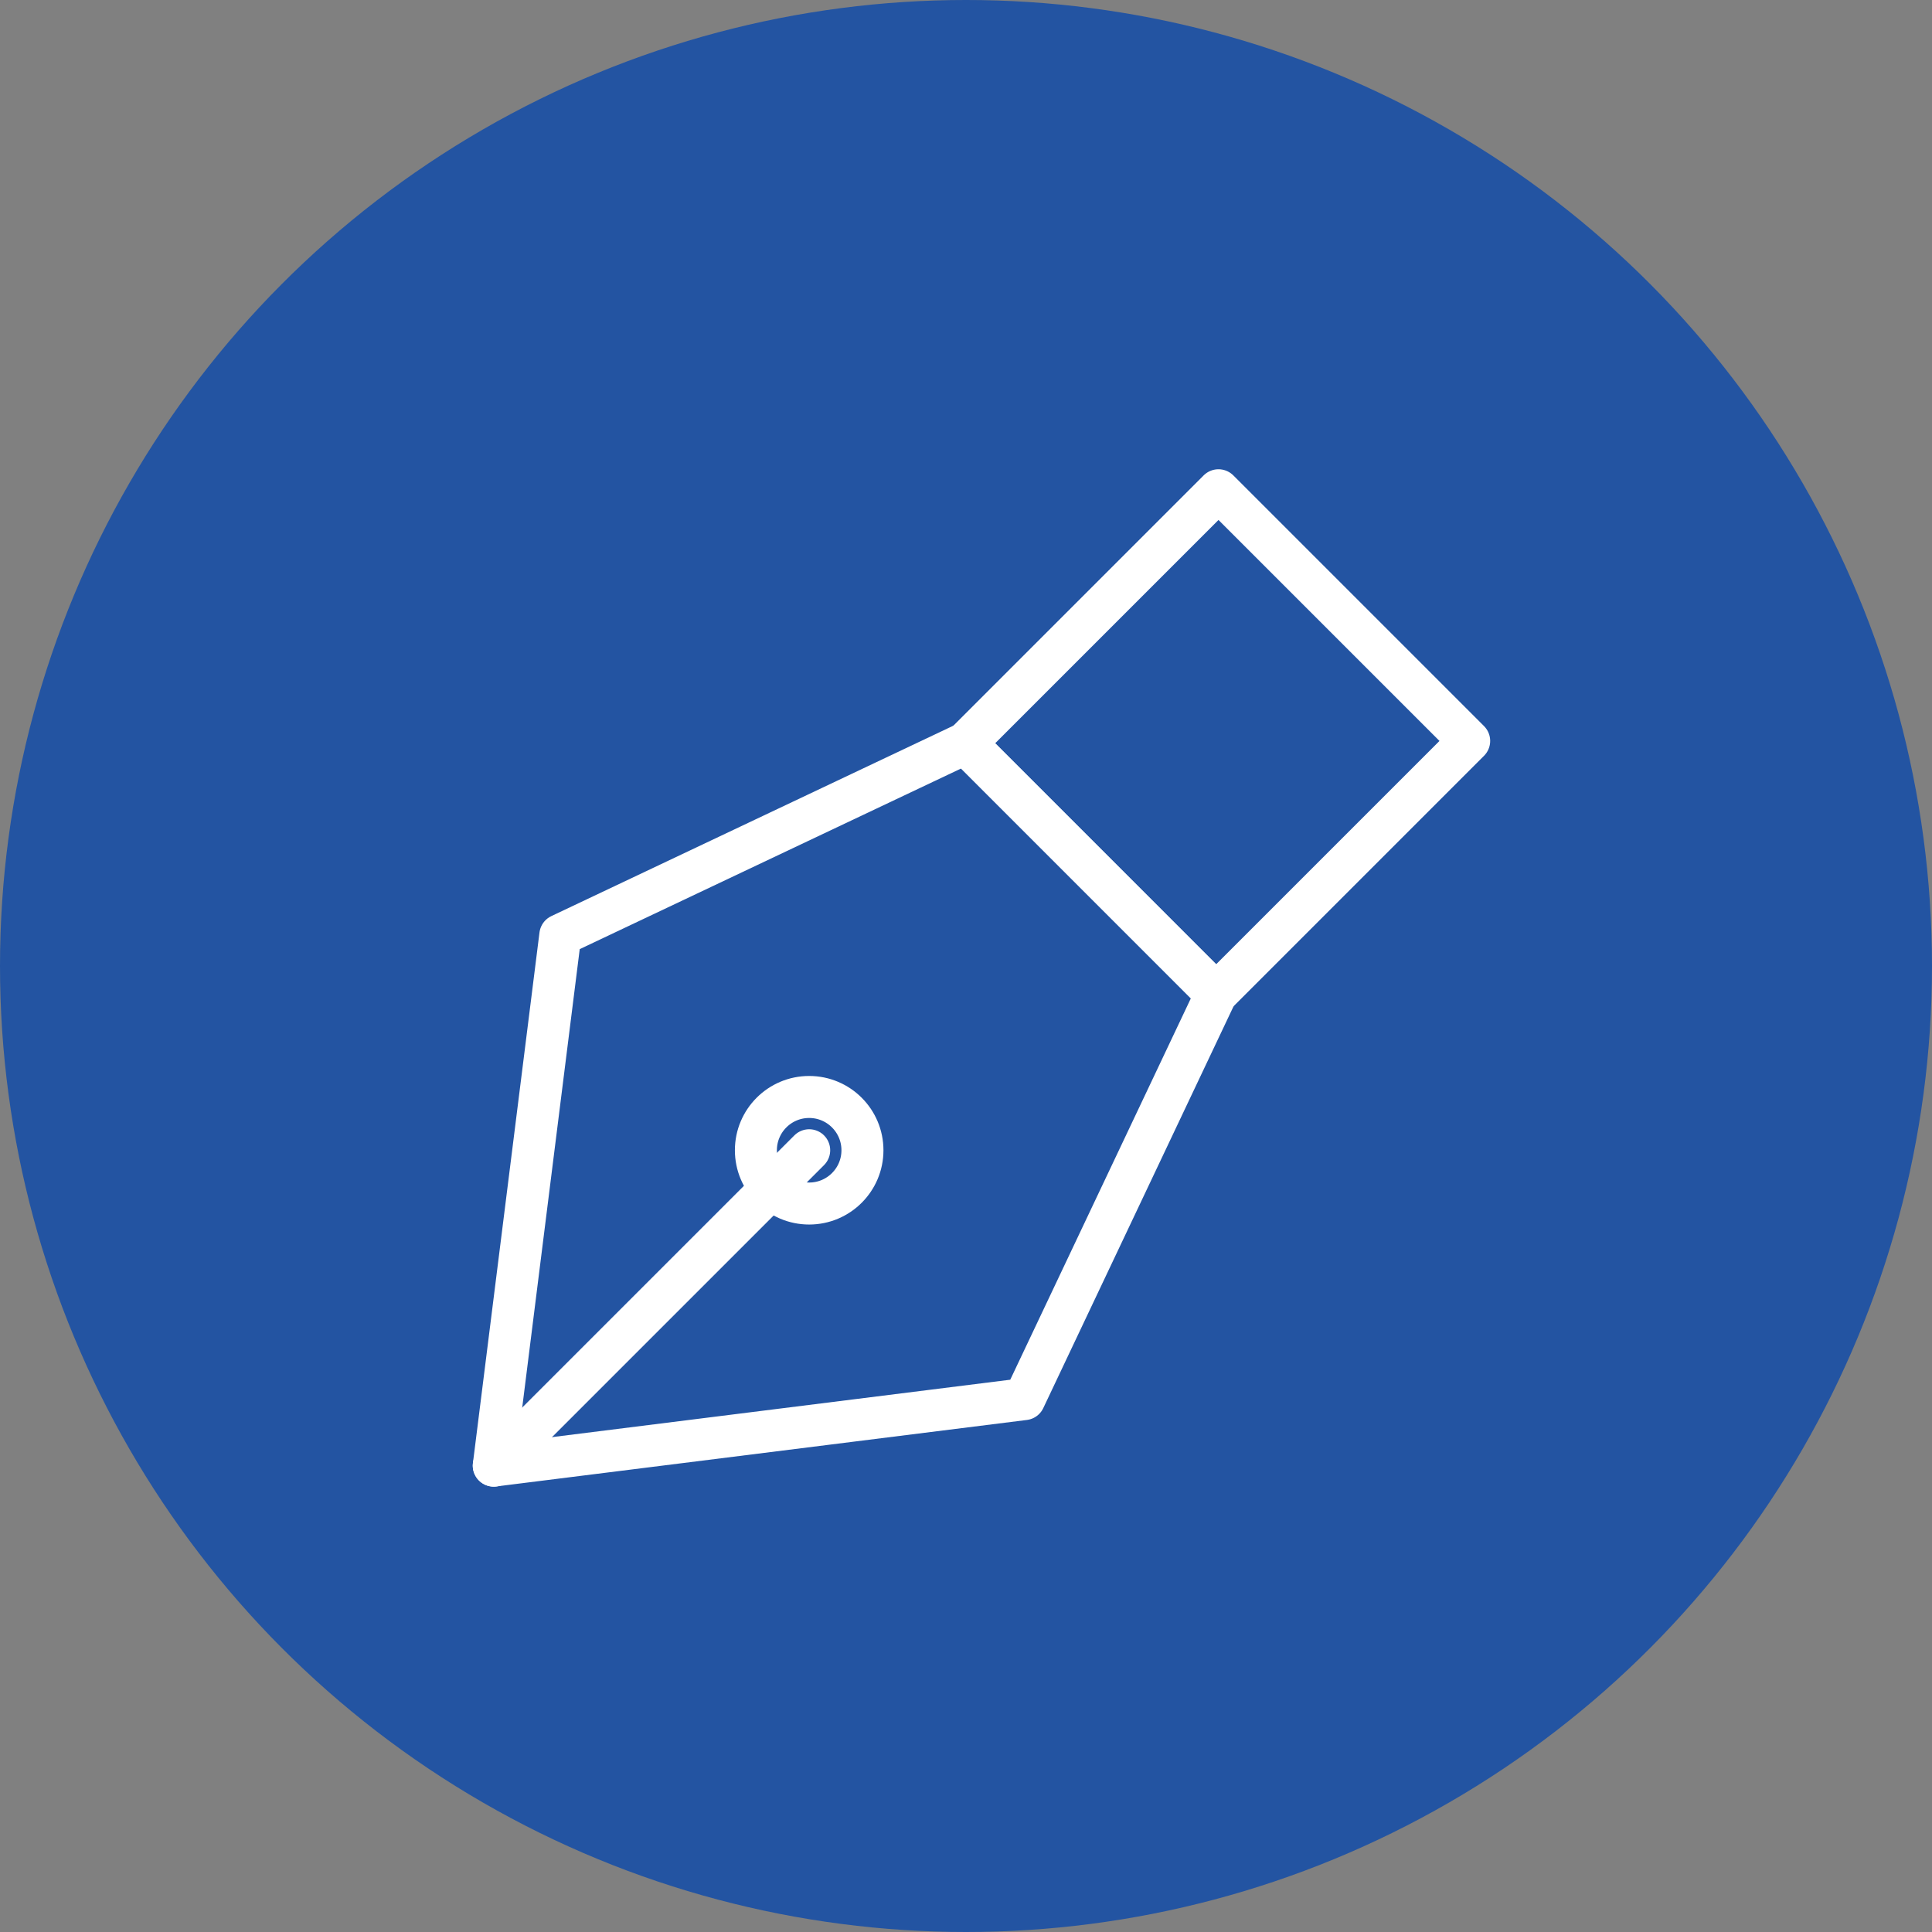
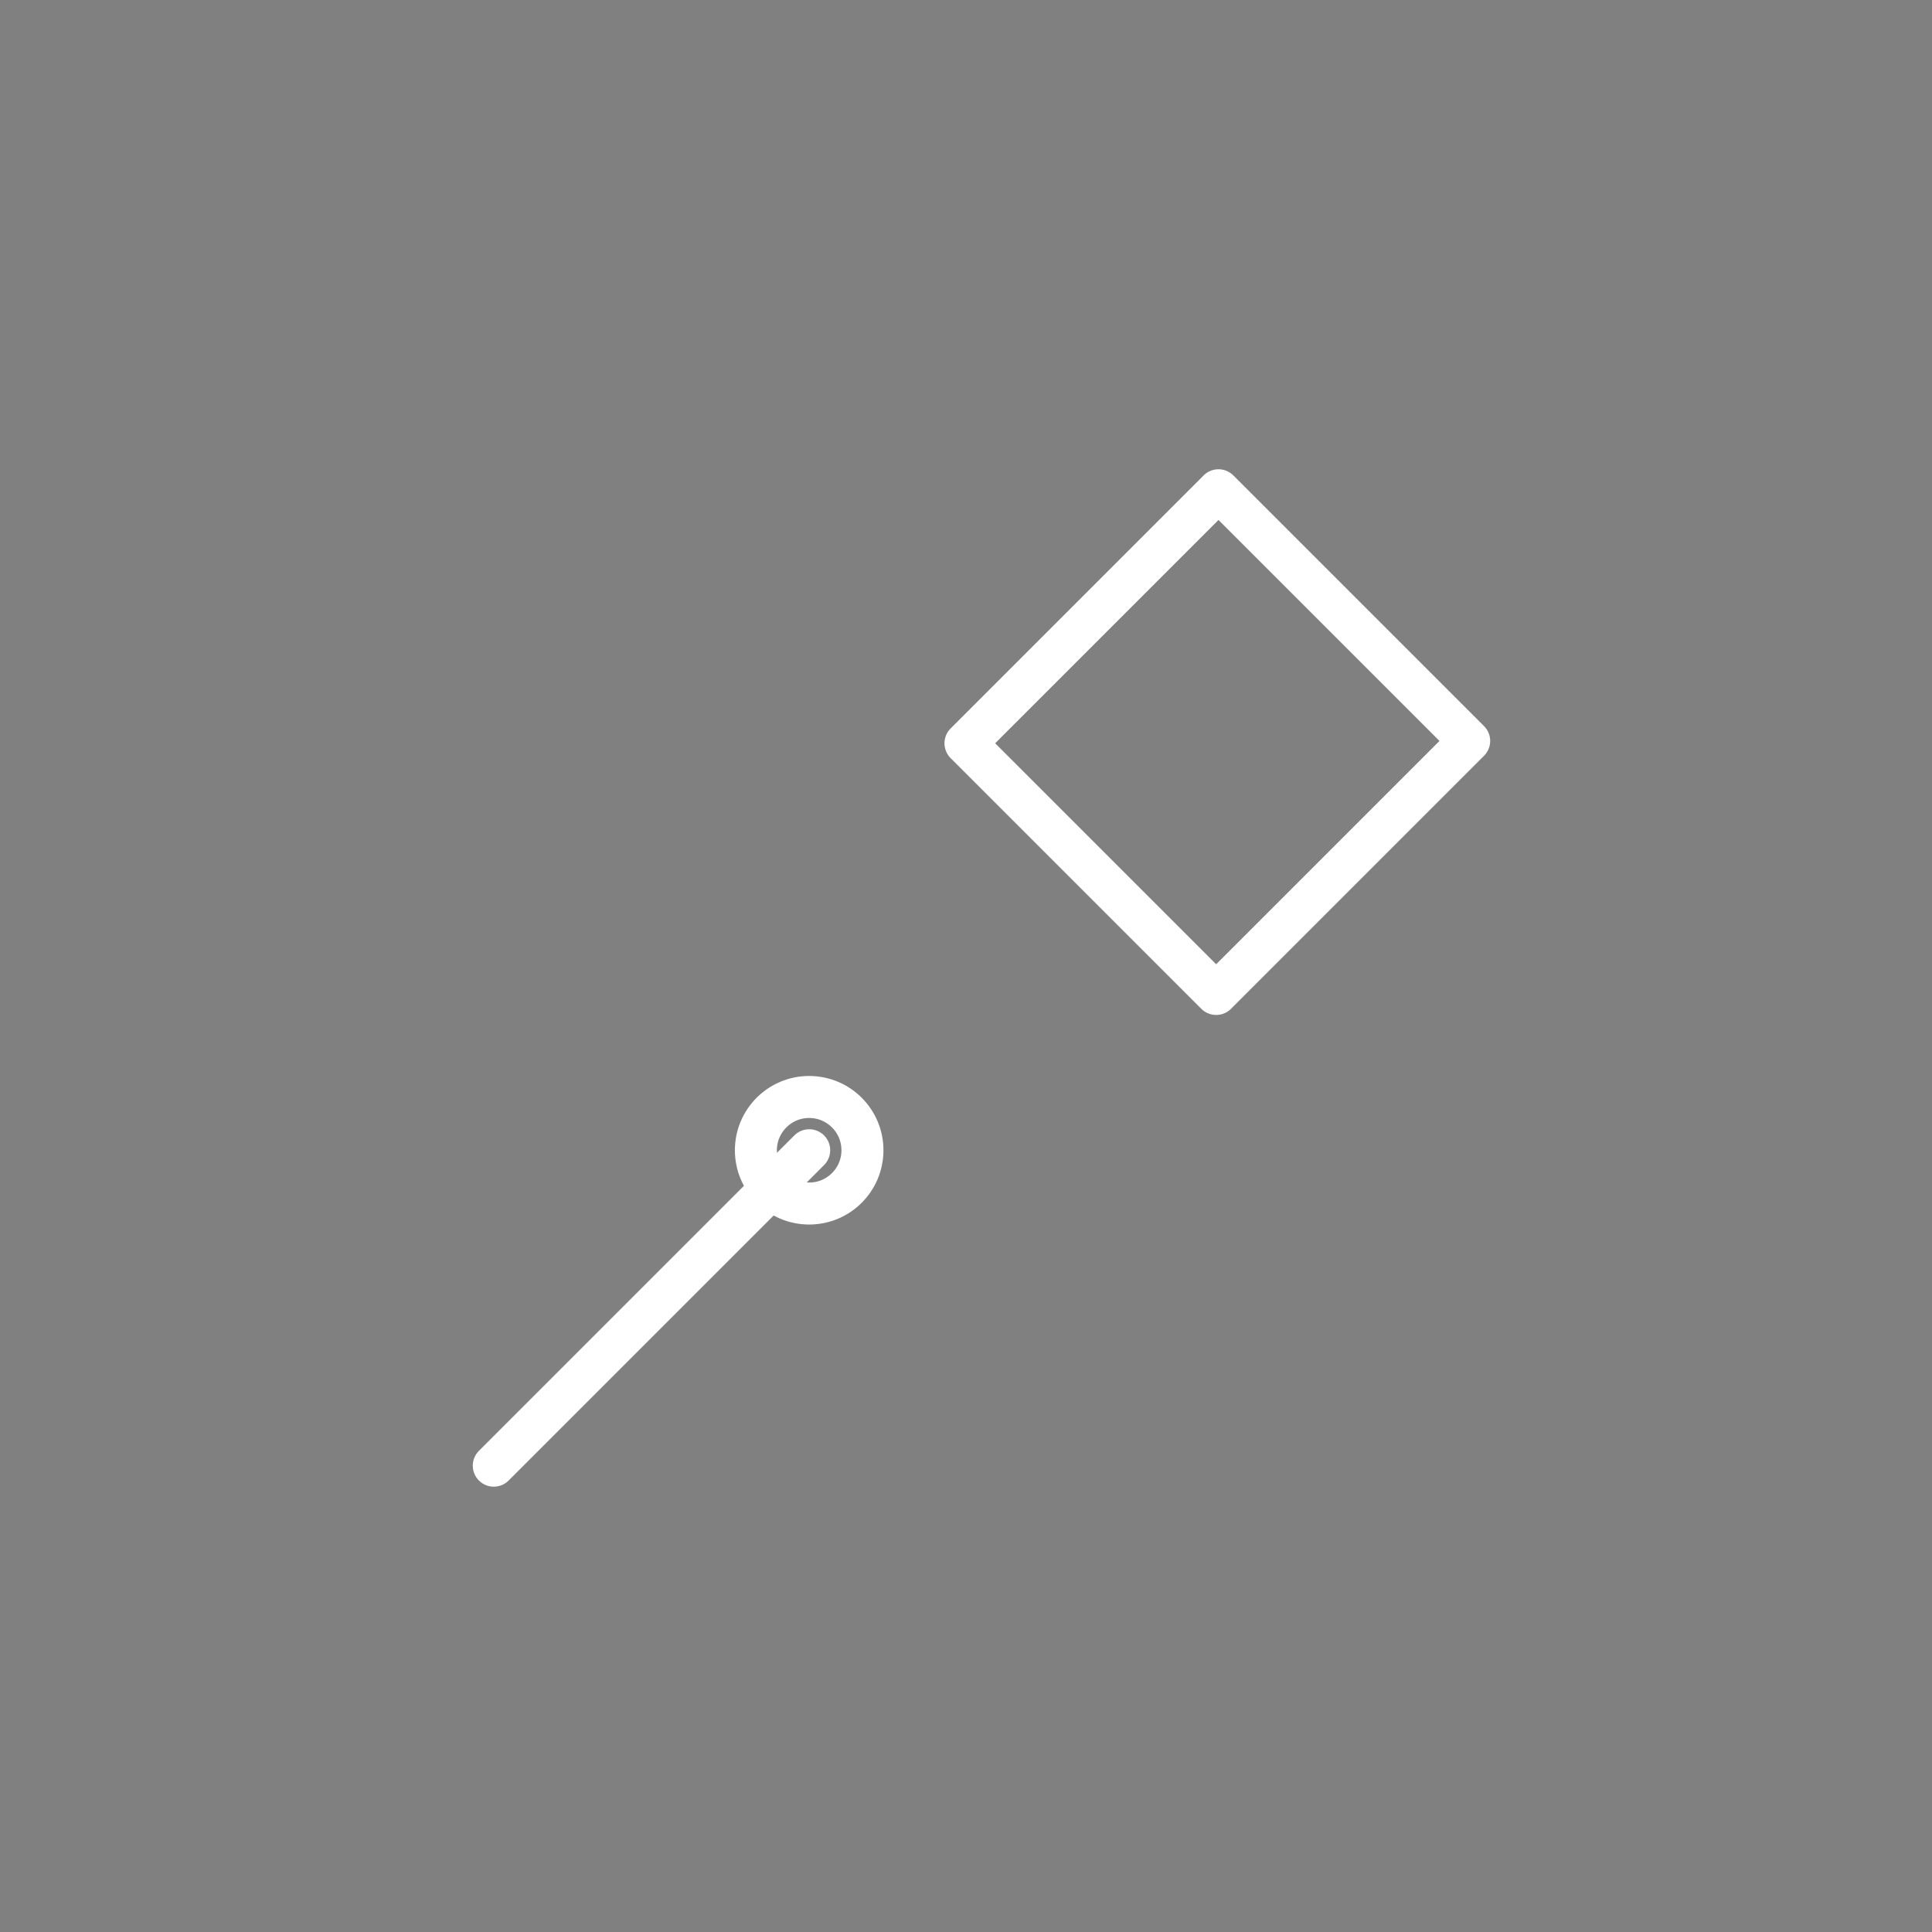
<svg xmlns="http://www.w3.org/2000/svg" width="92" height="92" viewBox="0 0 92 92">
  <rect x="0" y="0" width="92" height="92" fill="#808080" stroke="none" />
  <defs>
    <clipPath id="a">
      <rect width="49" height="49" fill="none" stroke="#fff" stroke-width="2" />
    </clipPath>
  </defs>
  <g transform="translate(-465 -10454.723)">
-     <circle cx="46" cy="46" r="46" transform="translate(465 10454.723)" fill="#2354a2" />
    <g transform="translate(487 10476.556)">
      <g clip-path="url(#a)">
        <rect width="17.039" height="16.882" transform="translate(23.975 13.561) rotate(-45)" fill="none" stroke="#fff" stroke-linecap="round" stroke-linejoin="round" stroke-width="2" />
-         <path d="M42.9,88.141l-9.137,19.294L8.5,110.6l3.169-25.262L30.962,76.2Z" transform="translate(-6.987 -62.643)" fill="none" stroke="#fff" stroke-linecap="round" stroke-linejoin="round" stroke-width="2" />
        <circle cx="2.537" cy="2.537" r="2.537" transform="translate(13.995 30.404)" fill="none" stroke="#fff" stroke-linecap="round" stroke-linejoin="round" stroke-width="2" />
        <line x1="15.02" y2="15.02" transform="translate(1.513 32.941)" fill="none" stroke="#fff" stroke-linecap="round" stroke-linejoin="round" stroke-width="2" />
      </g>
    </g>
  </g>
</svg>